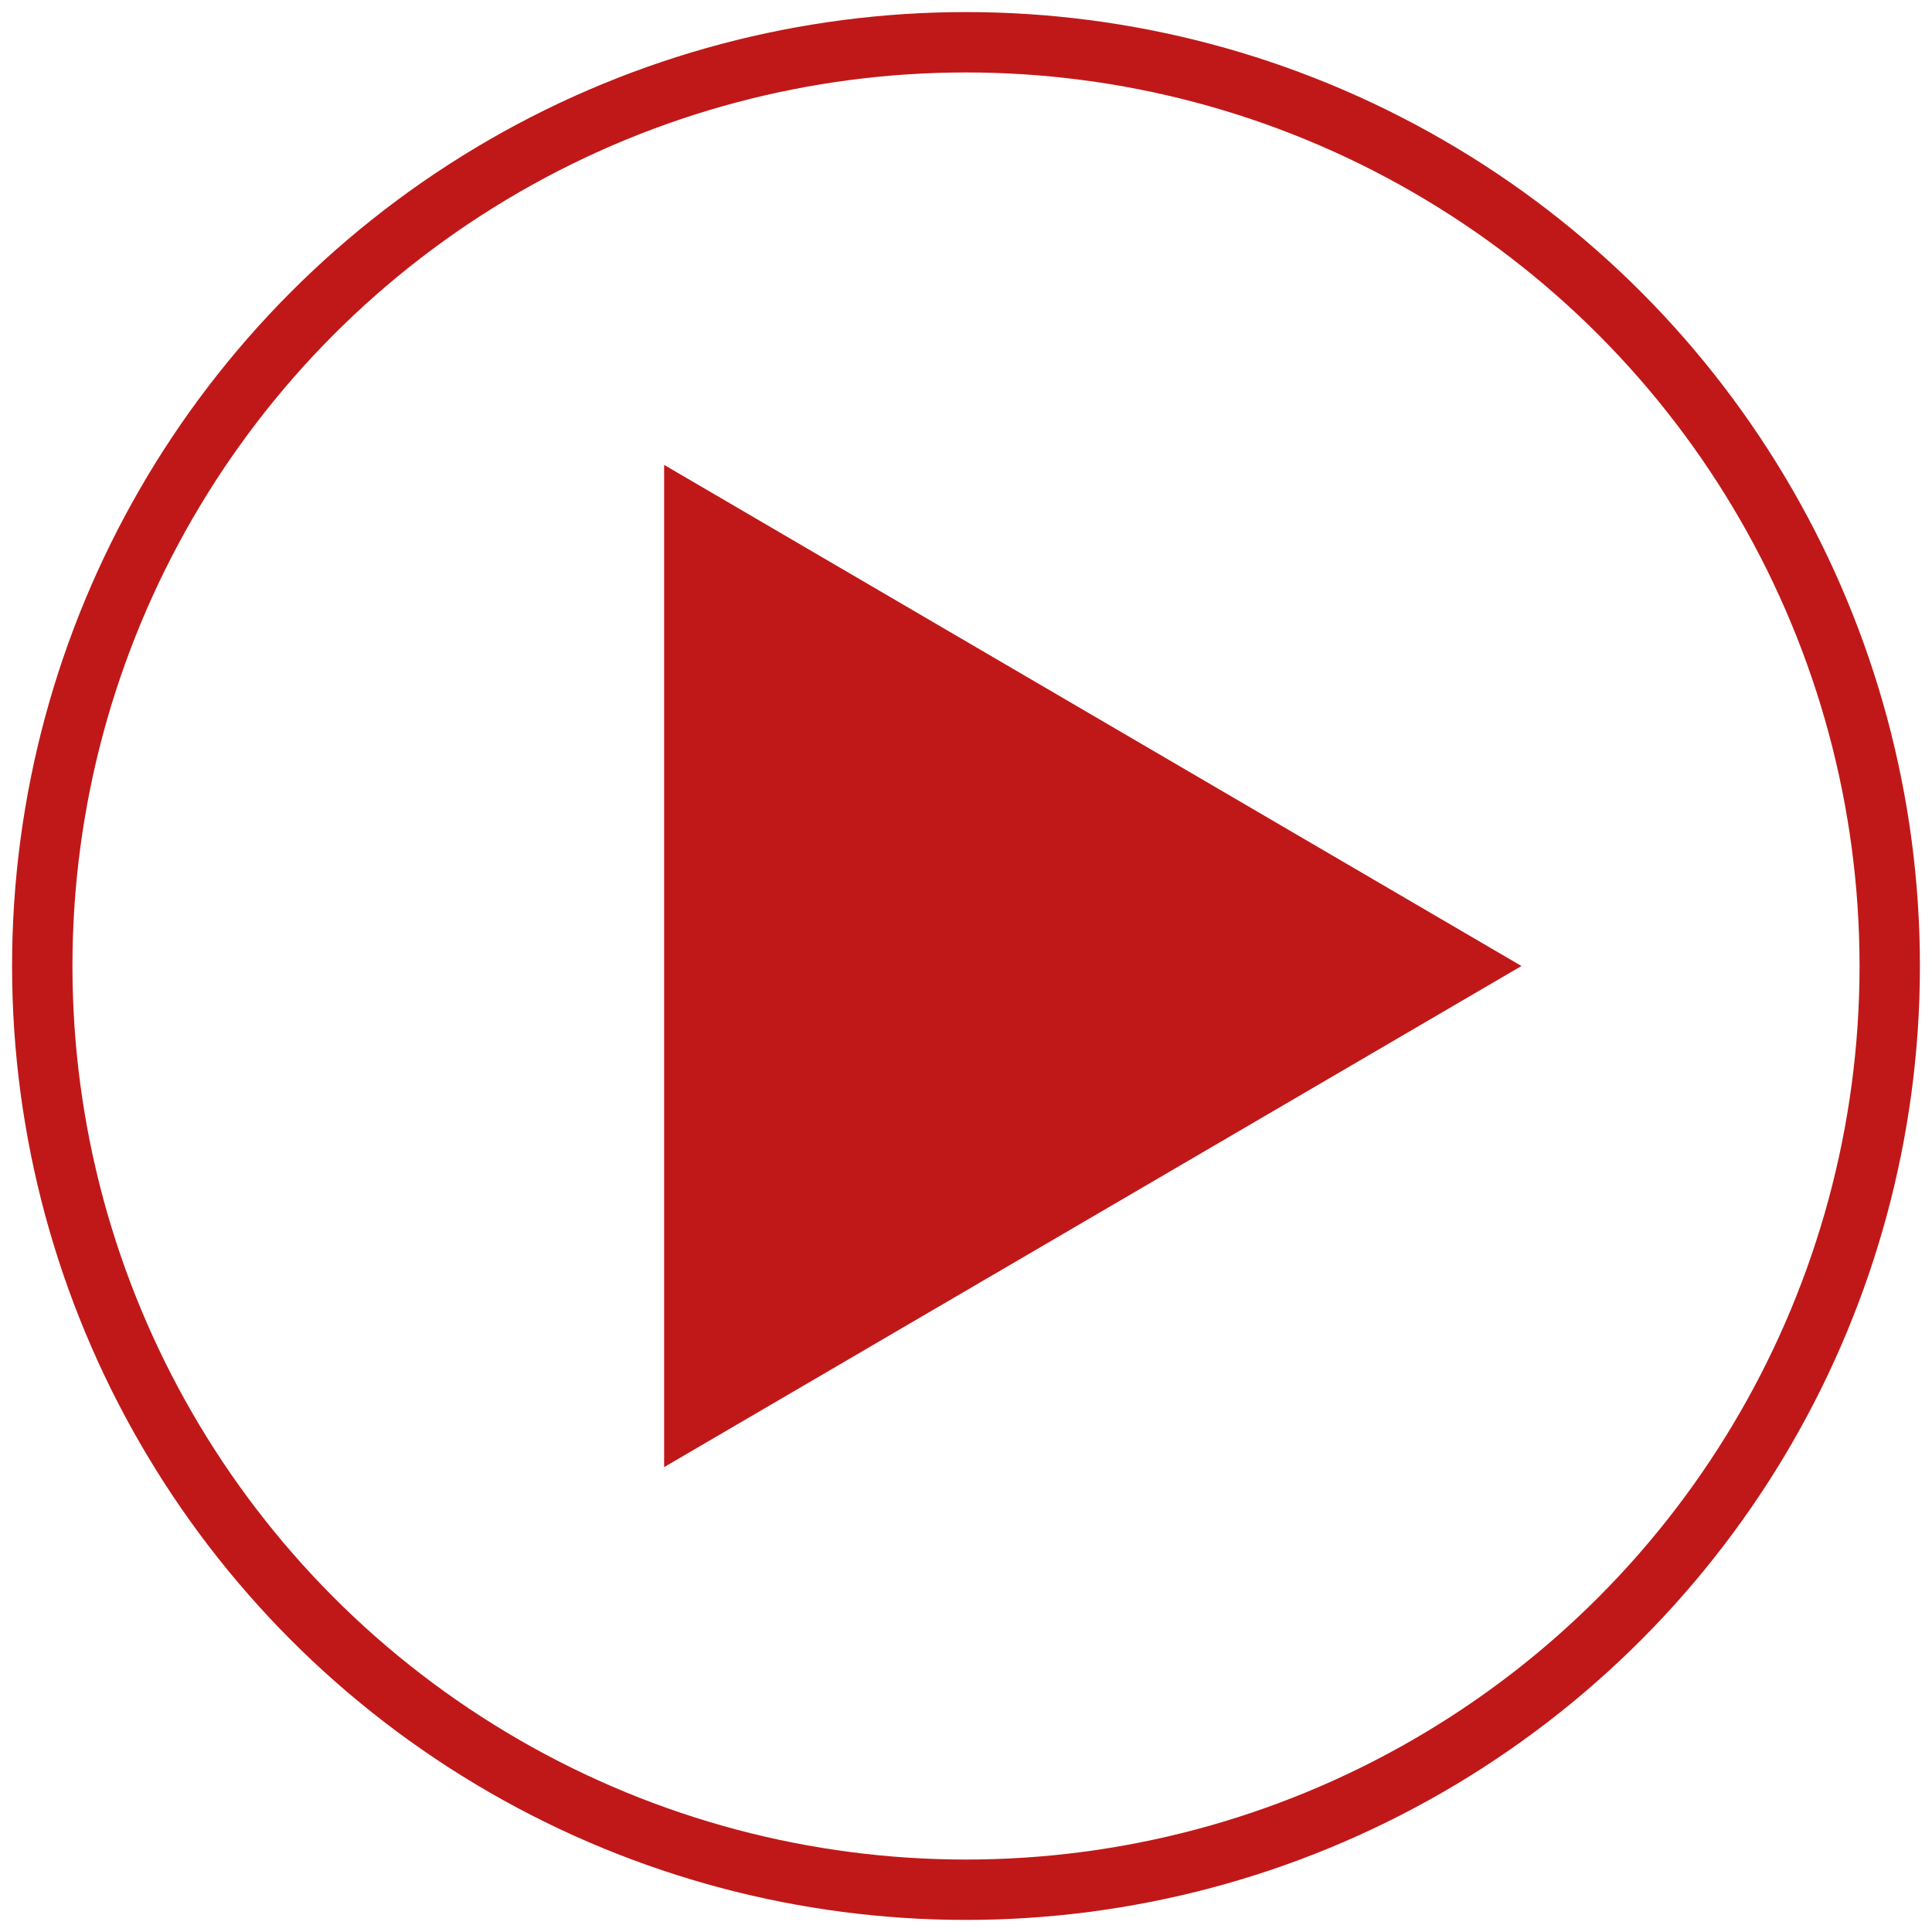
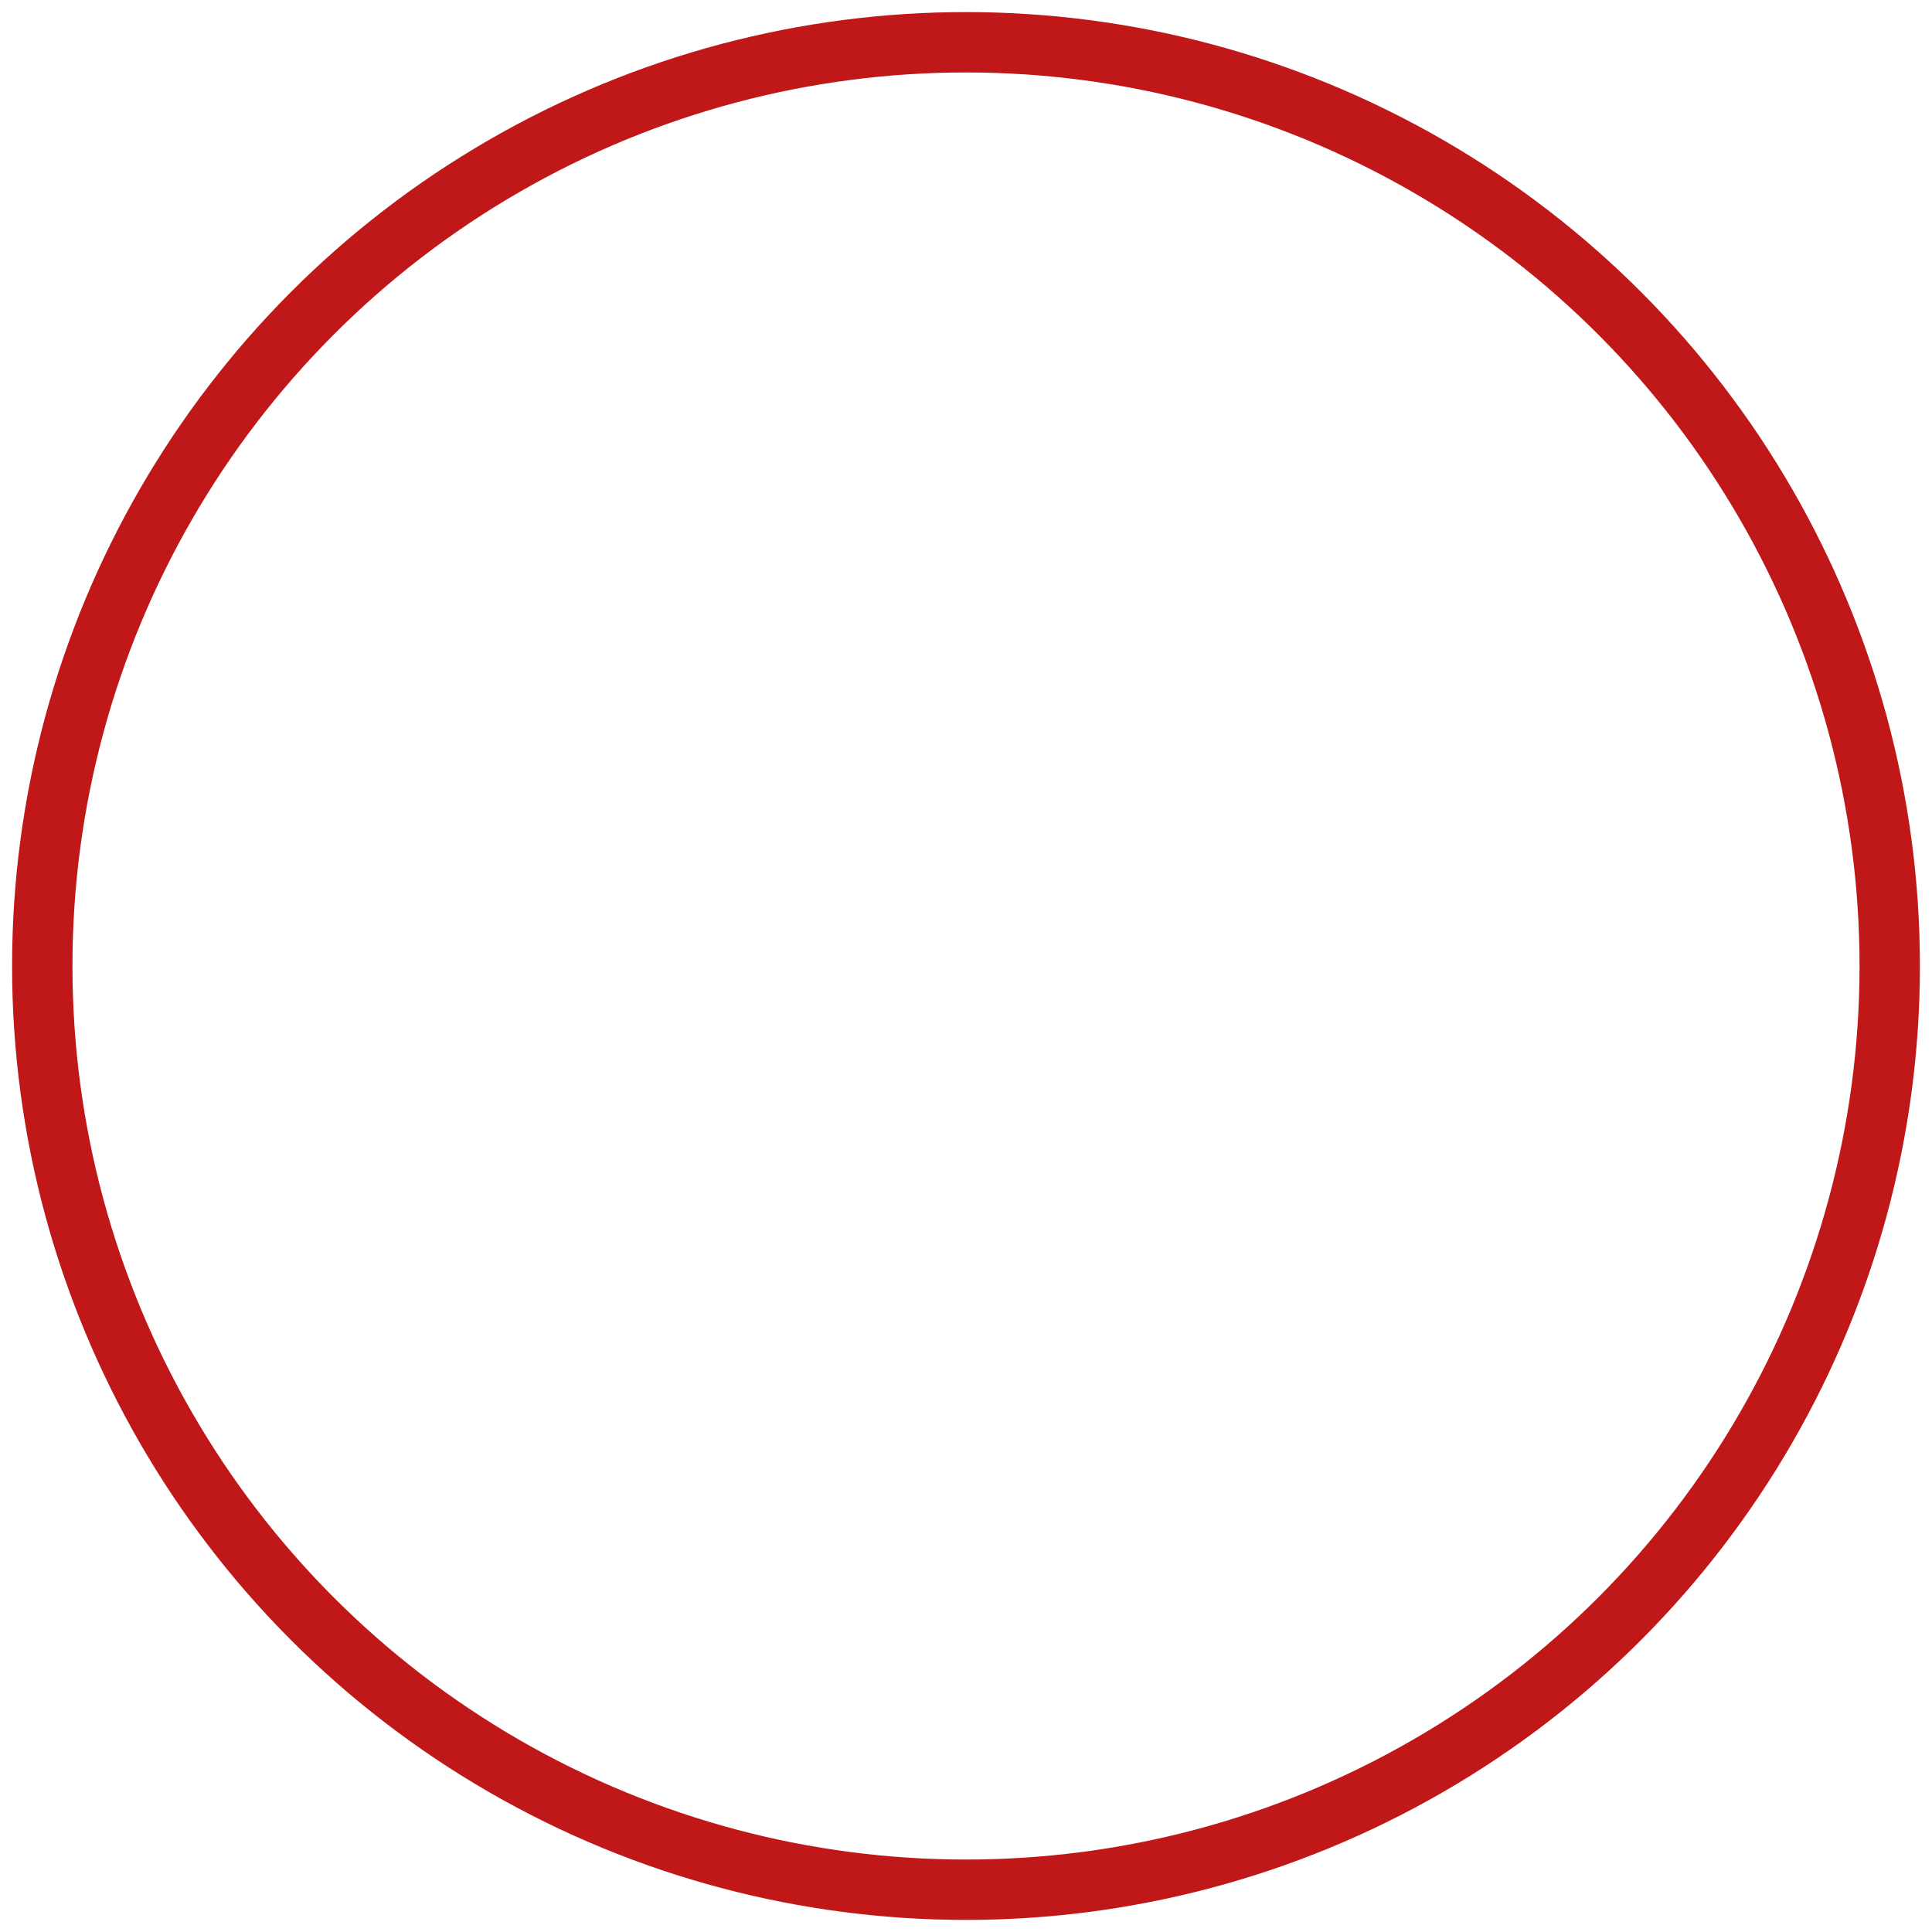
<svg xmlns="http://www.w3.org/2000/svg" version="1.1" id="Layer_1" x="0px" y="0px" viewBox="0 0 32 32" style="enable-background:new 0 0 32 32;" xml:space="preserve">
  <style type="text/css">
	.st0{fill:#C01818;}
	.st1{fill:none;stroke:#C01818;stroke-miterlimit:10;}
</style>
-   <path class="st0" d="M11,7.7L25.2,16L11,24.3V7.7z" />
  <circle class="st1" cx="16" cy="16" r="15.3" />
</svg>